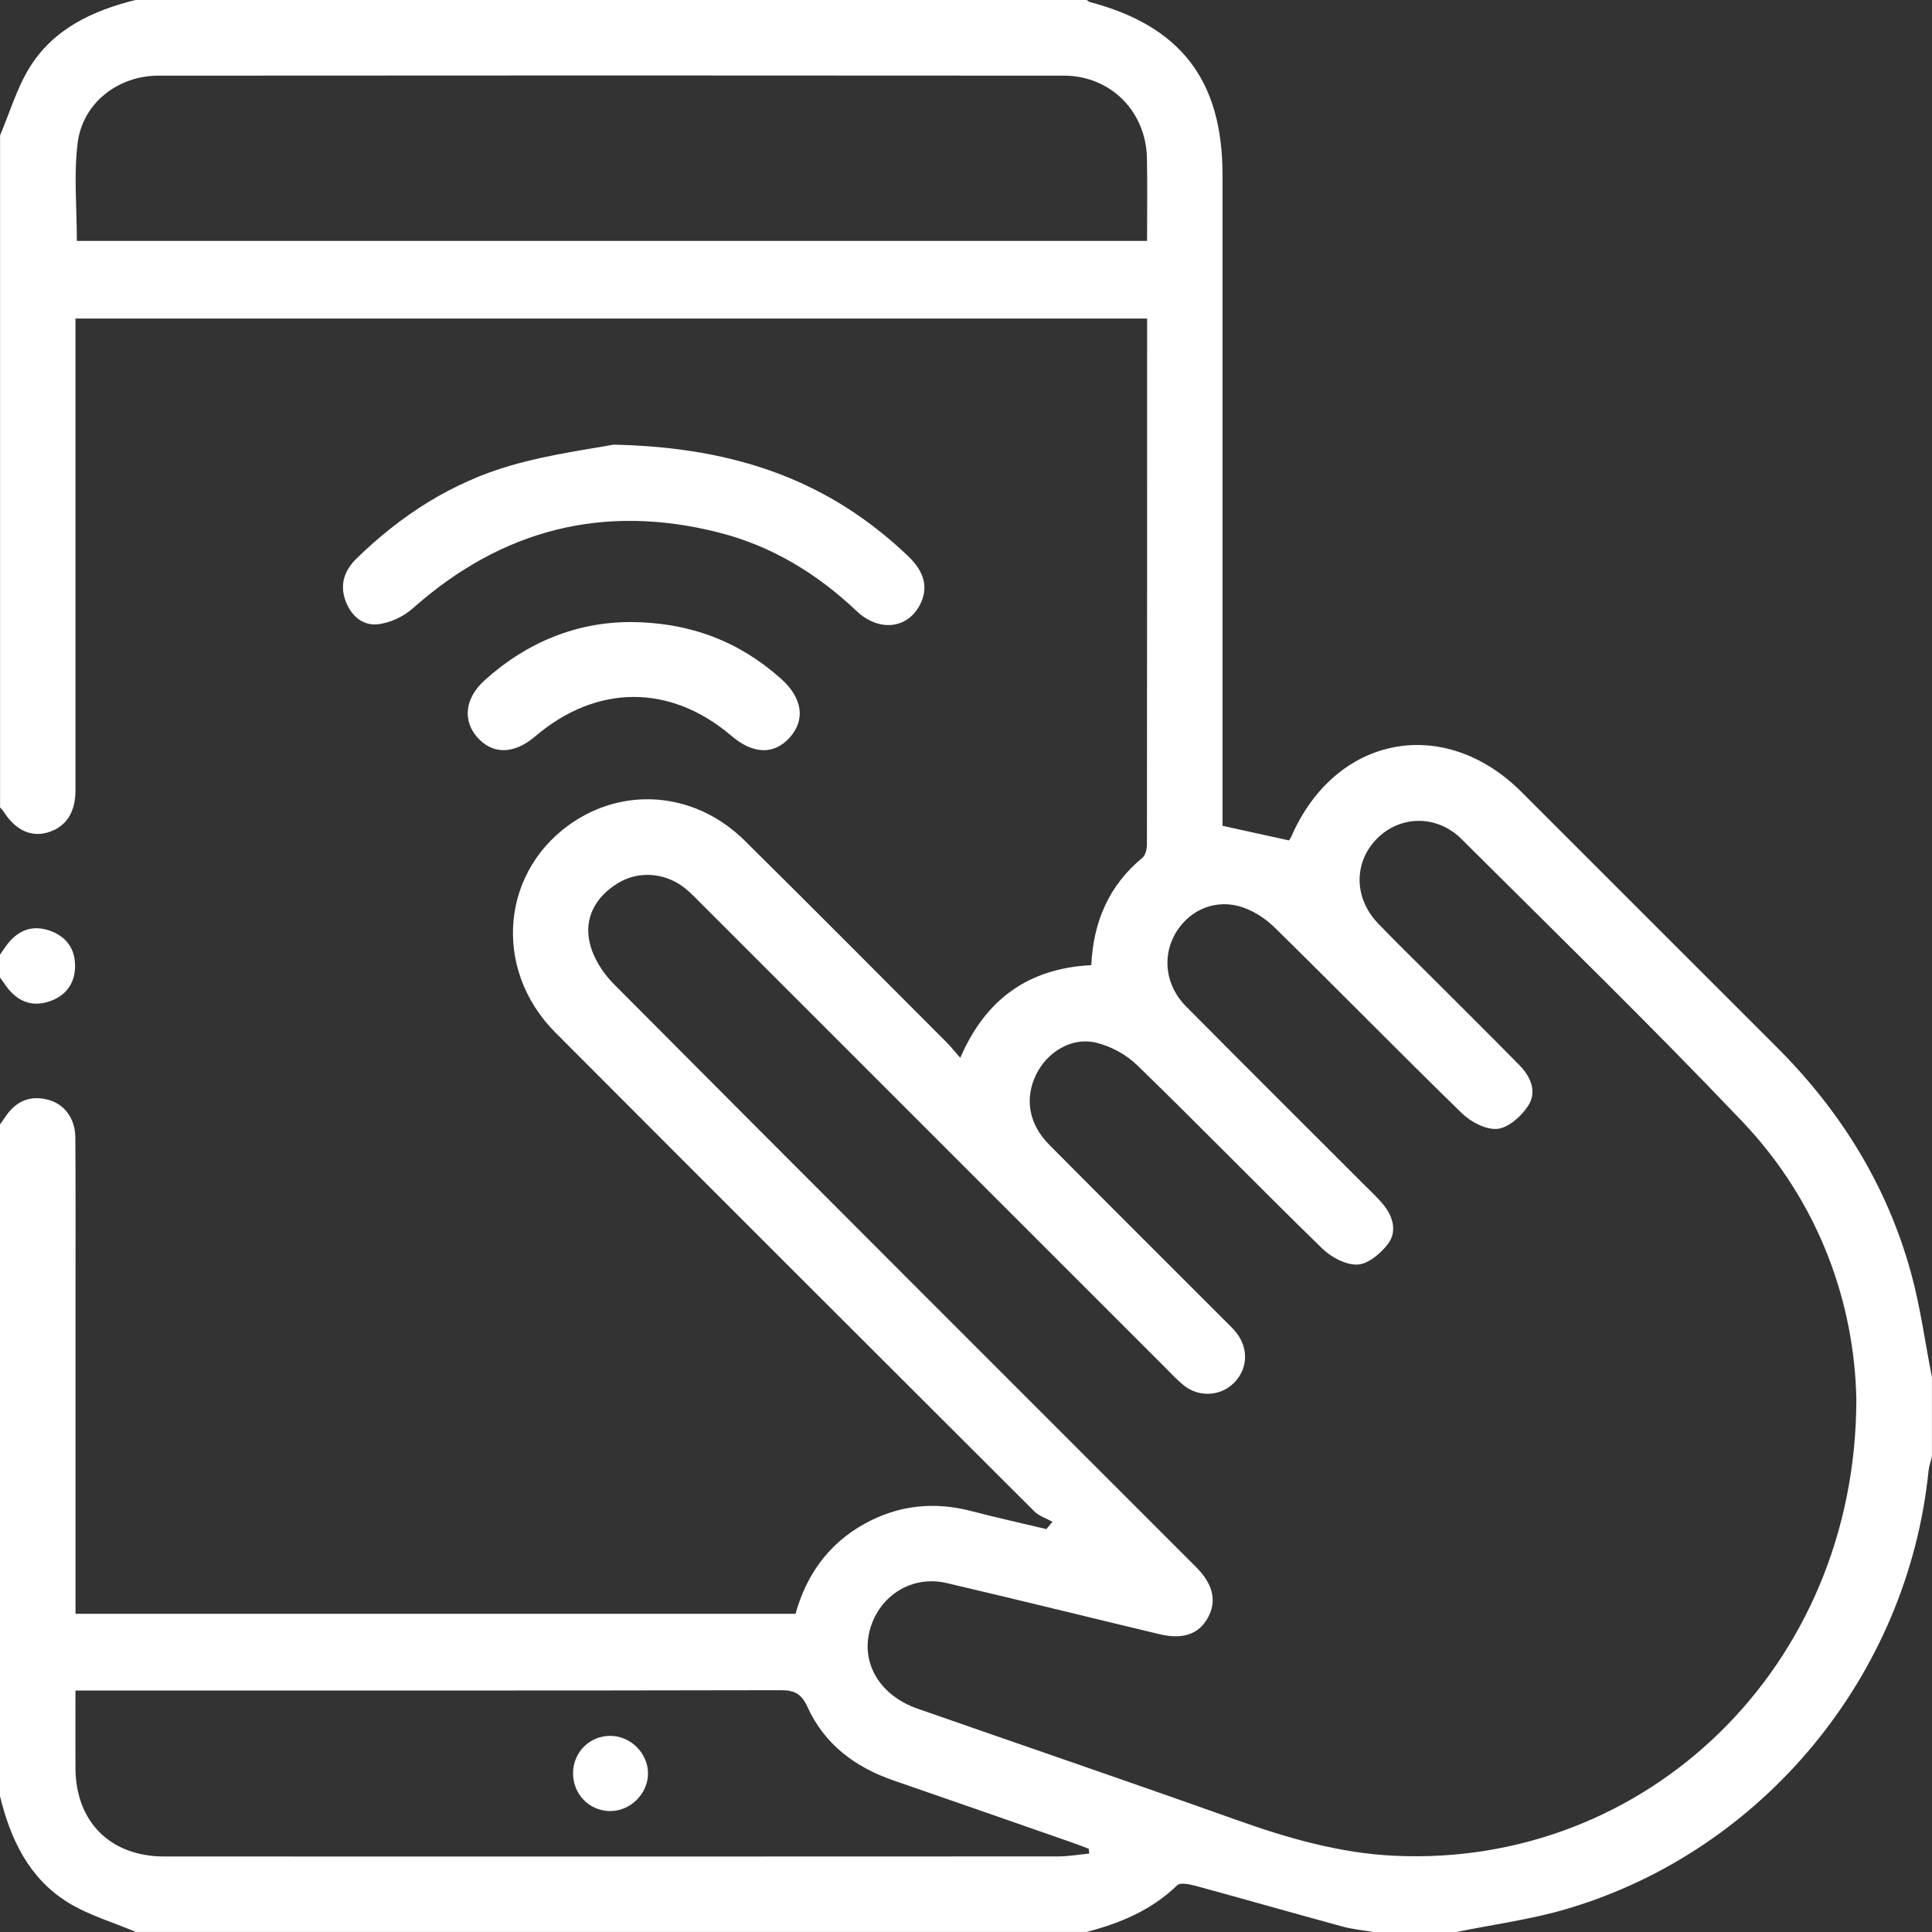
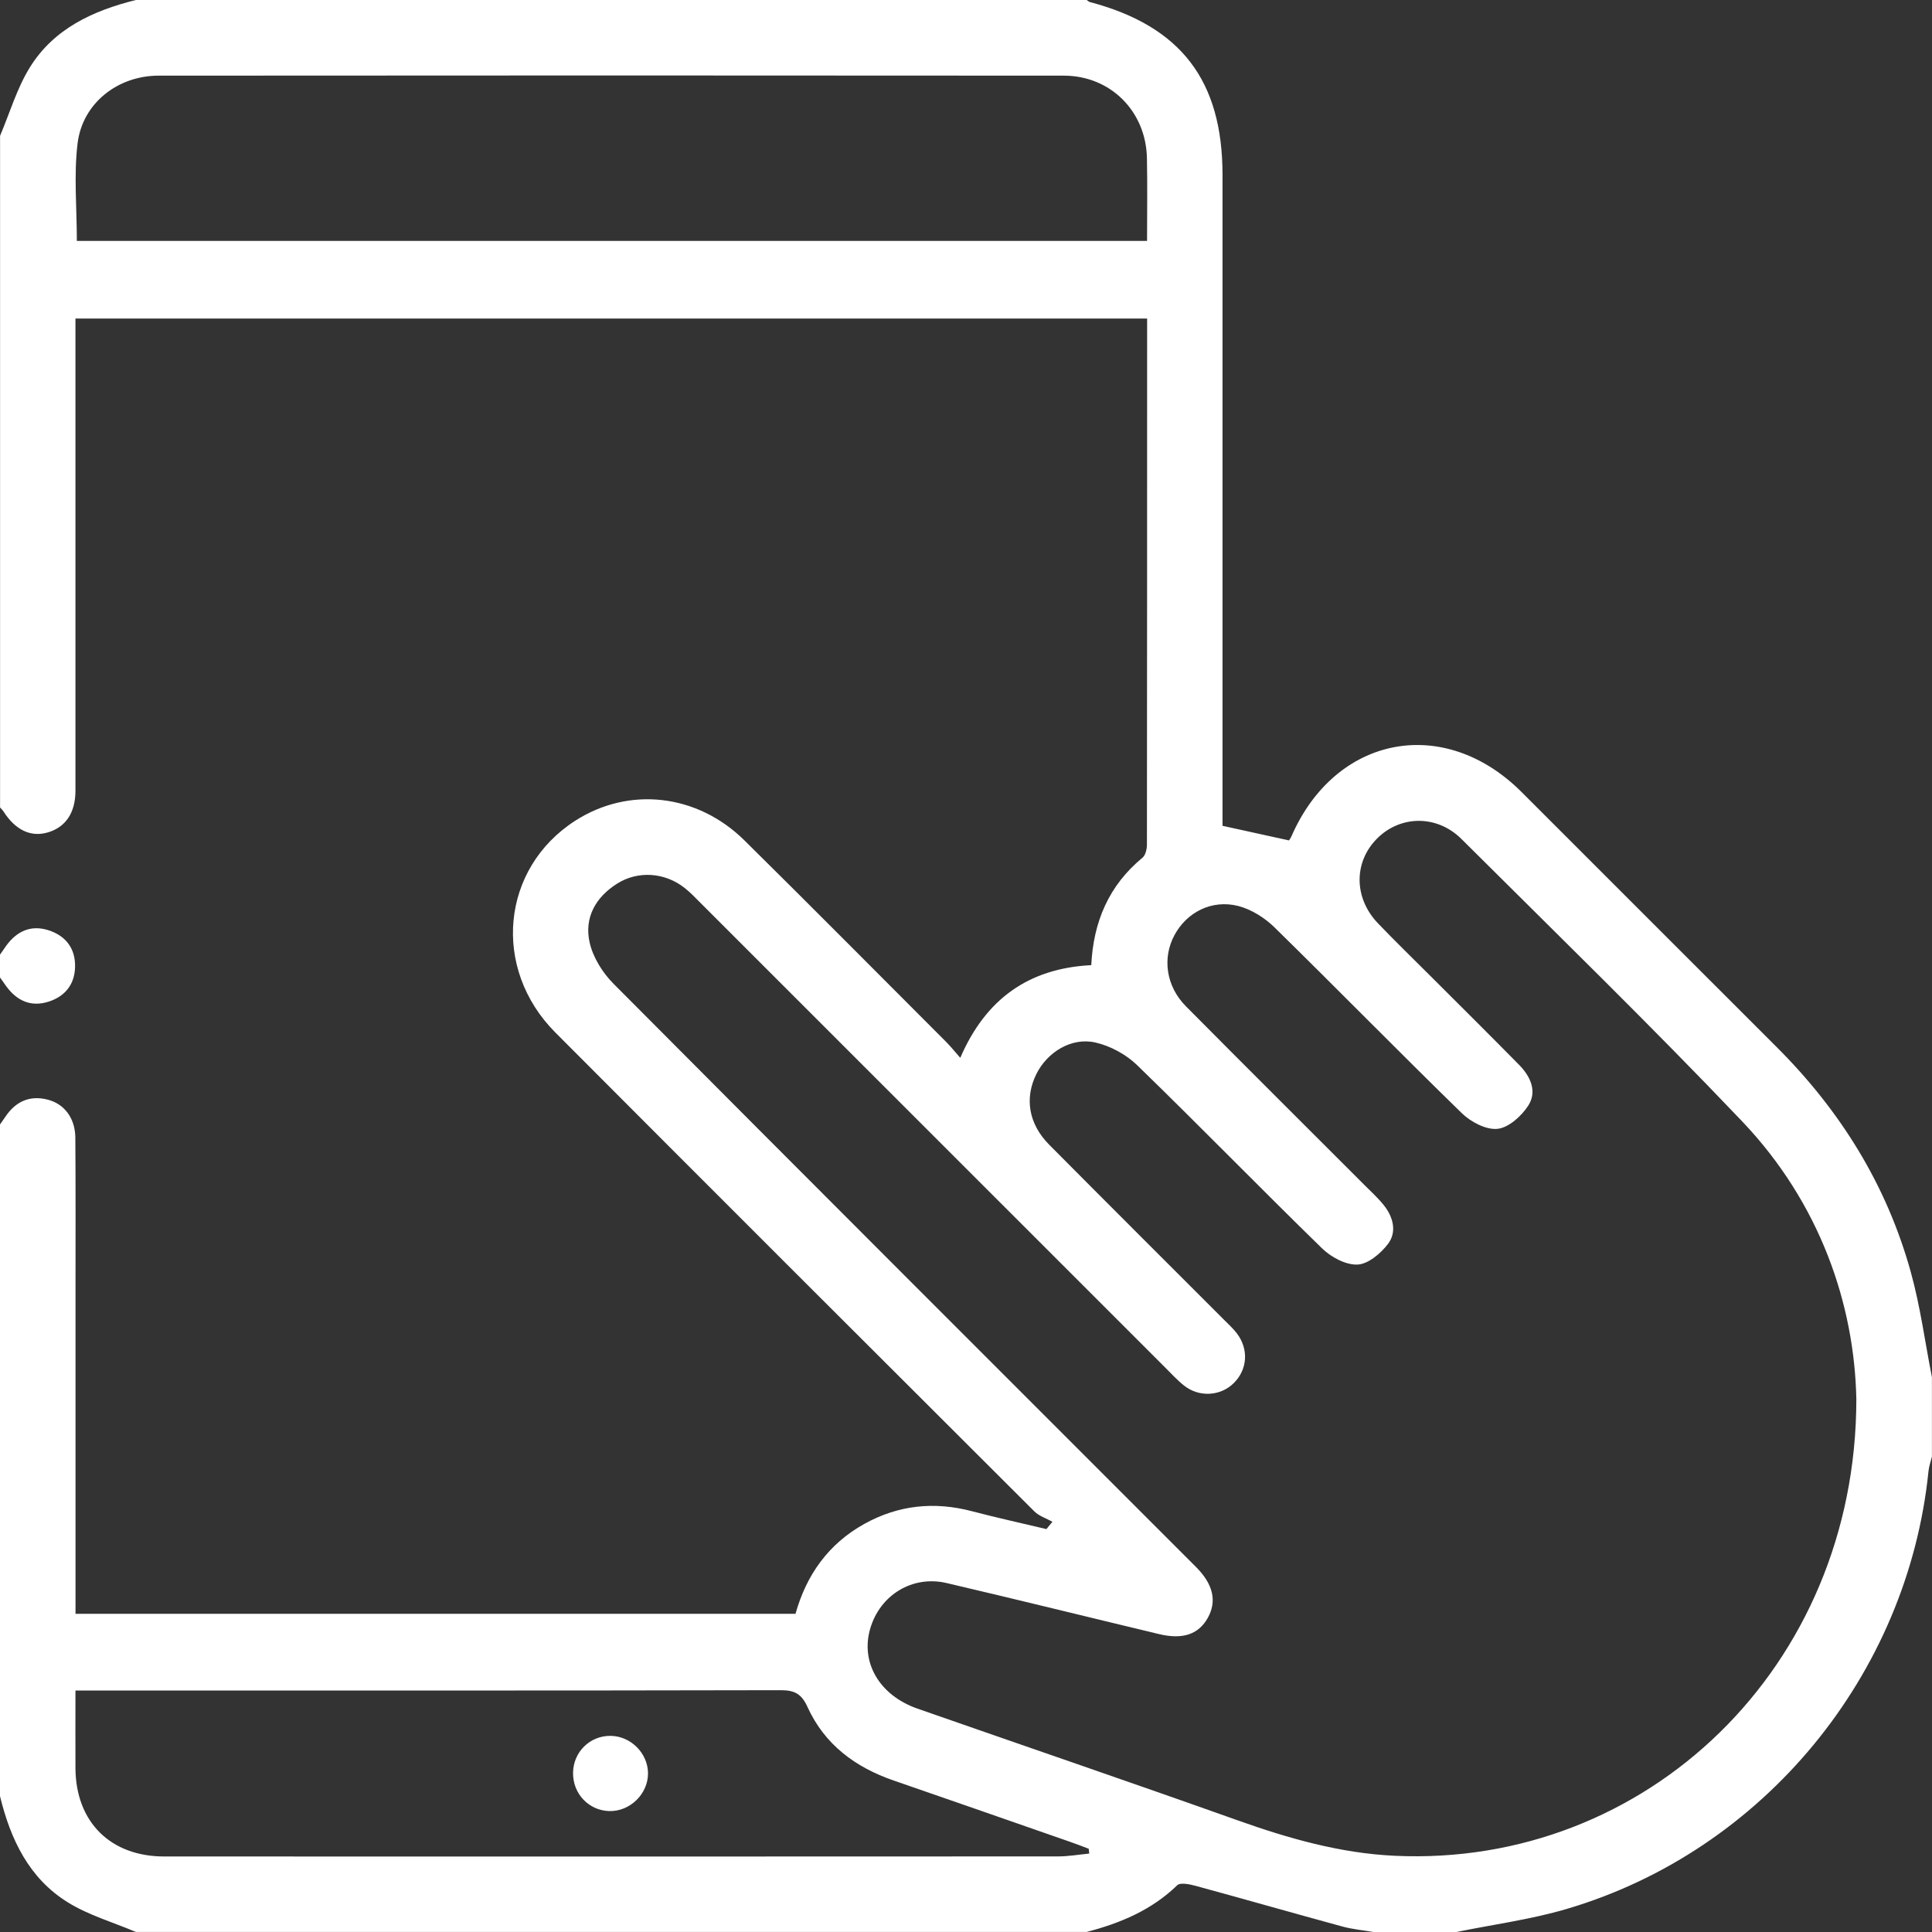
<svg xmlns="http://www.w3.org/2000/svg" id="Ebene_2" viewBox="0 0 305.45 305.45">
  <rect x="0" y="0" width="305.45" height="305.45" fill="#333333" stroke="none" />
  <defs>
    <style>.cls-1{fill:#fff;stroke-width:0px;}</style>
  </defs>
  <g id="Ebene_1-2">
    <path class="cls-1" d="M0,177.78c.28-.4.56-.79.83-1.19,1.6-2.41,3.81-3.46,6.66-2.75,2.68.66,4.39,2.94,4.42,6,.06,8.05.03,16.11.03,24.16,0,15.91,0,31.82,0,47.72v3.42h113.83c1.72-6.13,5.18-11.04,10.88-14.21,5.39-2.99,11.05-3.57,17-2.01,3.91,1.03,7.86,1.89,11.79,2.83.32-.39.63-.78.95-1.16-.96-.54-2.11-.89-2.86-1.64-25.27-25.21-50.53-50.43-75.73-75.71-10.11-10.15-8.56-25.96,3.14-33.48,8.5-5.46,19.29-4.28,26.78,3.13,10.68,10.55,21.25,21.21,31.86,31.83.7.7,1.32,1.48,2.24,2.52,4.01-9.29,10.8-14.15,20.71-14.65.33-6.84,2.77-12.59,8.09-16.98.49-.4.71-1.38.71-2.09.03-27.64.03-55.28.03-83.16H11.93c0,1.05,0,2.2,0,3.35,0,23.76,0,47.52,0,71.29,0,3.53-1.58,5.81-4.42,6.62-2.66.76-5.07-.39-6.94-3.3-.15-.24-.37-.44-.56-.66,0-35.4,0-70.79,0-106.19,1.53-3.61,2.65-7.47,4.68-10.77C8.48,4.55,14.68,1.69,21.48,0,71.59,0,121.7,0,171.81,0c.16.11.31.27.49.32,14.39,3.81,20.98,12.39,20.98,27.33,0,33.21,0,66.42,0,99.63v3.28c3.72.82,7.07,1.55,10.51,2.31.08-.13.26-.36.38-.63,6.95-15.96,24.09-19.29,36.37-7.04,13.44,13.41,26.84,26.87,40.29,40.28,10.13,10.09,17.47,21.88,21.28,35.68,1.5,5.42,2.24,11.05,3.33,16.59v12.53c-.18.76-.46,1.51-.54,2.28-3.27,32.29-26.13,60.09-57.22,69.25-5.67,1.67-11.6,2.45-17.41,3.64h-13.12c-1.65-.28-3.33-.43-4.93-.87-7.72-2.1-15.41-4.31-23.13-6.41-.96-.26-2.47-.59-2.97-.11-4.05,3.93-8.99,5.99-14.31,7.38H21.48c-3.61-1.53-7.47-2.64-10.76-4.68C4.58,296.96,1.66,290.8,0,283.97,0,248.57,0,213.18,0,177.78ZM293.49,221.25c-.3-15.08-5.76-31.05-18.07-43.98-14.46-15.19-29.5-29.82-44.36-44.62-3.9-3.88-9.7-3.76-13.37-.05-3.69,3.73-3.66,9.38.17,13.38,2.75,2.87,5.61,5.64,8.42,8.45,4.64,4.64,9.3,9.26,13.9,13.93,1.8,1.83,2.89,4.22,1.42,6.47-1.07,1.64-3.09,3.46-4.84,3.64-1.8.19-4.21-1.08-5.63-2.46-9.97-9.71-19.7-19.66-29.64-29.4-1.55-1.52-3.67-2.85-5.75-3.38-4.19-1.05-8.13,1.02-10.06,4.62-1.95,3.63-1.32,8.08,1.81,11.24,9.38,9.46,18.82,18.85,28.24,28.27,1.05,1.05,2.17,2.07,3.09,3.23,1.47,1.86,2.05,4.2.62,6.08-1.15,1.51-3.14,3.19-4.82,3.26-1.85.08-4.19-1.18-5.61-2.57-9.82-9.57-19.39-19.41-29.23-28.96-1.74-1.69-4.23-3.04-6.6-3.58-3.78-.86-7.6,1.52-9.32,4.97-1.91,3.83-1.24,7.9,2.02,11.19,9.17,9.24,18.4,18.43,27.6,27.64.7.7,1.45,1.38,2.05,2.16,1.92,2.5,1.71,5.72-.45,7.87-2.09,2.09-5.49,2.31-7.88.41-1.08-.86-2.03-1.9-3.01-2.88-24.46-24.46-48.92-48.92-73.39-73.38-.84-.84-1.66-1.72-2.6-2.45-3.11-2.43-7.34-2.72-10.61-.66-3.44,2.16-5.26,5.43-4.36,9.35.54,2.35,2.05,4.77,3.78,6.5,30.64,30.8,61.38,61.49,92.09,92.21,2.71,2.72,3.31,5.38,1.88,7.99-1.45,2.64-3.96,3.52-7.74,2.61-11.19-2.68-22.37-5.45-33.58-8.07-5.38-1.26-10.49,1.86-12.06,7.15-1.6,5.38,1.42,10.59,7.44,12.7,16.86,5.89,33.76,11.66,50.59,17.65,8.09,2.88,16.27,5.22,24.88,5.62,39.74,1.85,72.95-29.78,72.98-72.16ZM181.35,38.08c0-4.57.07-8.83-.02-13.09-.15-7.38-5.74-13.02-13.13-13.03-47.71-.04-95.41-.04-143.12,0-6.47,0-12.03,4.36-12.81,10.68-.62,5.05-.12,10.23-.12,15.45h169.2ZM172.21,293.05c-.03-.25-.05-.51-.08-.76-1-.38-2-.77-3.02-1.12-9.27-3.23-18.54-6.47-27.82-9.67-6.09-2.1-10.93-5.7-13.63-11.64-.93-2.04-2.01-2.64-4.21-2.64-36.07.08-72.13.05-108.2.05h-3.32c0,4.37-.02,8.33,0,12.29.05,8.47,5.51,13.95,14.04,13.95,47.09.02,94.19.01,141.28-.01,1.65,0,3.3-.29,4.95-.45Z" />
-     <path class="cls-1" d="M21.48,0C14.68,1.69,8.48,4.55,4.68,10.7,2.65,14,1.53,17.87,0,21.48" />
    <path class="cls-1" d="M0,150.93c.33-.47.65-.95.99-1.42,1.69-2.31,3.92-3.33,6.7-2.43,2.73.88,4.24,2.89,4.18,5.78-.06,2.75-1.56,4.66-4.18,5.5-2.79.89-5.01-.12-6.7-2.43-.34-.47-.67-.94-1-1.41,0-1.19,0-2.39,0-3.58Z" />
-     <path class="cls-1" d="M96.94,70.3c19.95.4,34.48,6.05,46.61,17.6,2.68,2.55,3.25,5.09,1.89,7.72-1.97,3.81-6.48,4.33-10.02.98-6.25-5.92-13.41-10.28-21.75-12.4-18.22-4.64-34.32-.52-48.39,11.97-1.5,1.34-3.72,2.38-5.7,2.54-2.41.2-4.24-1.56-5.03-3.94-.83-2.52-.03-4.66,1.83-6.48,7.01-6.84,15.1-12.04,24.5-14.73,6.24-1.79,12.76-2.61,16.04-3.25Z" />
-     <path class="cls-1" d="M99.7,98.34c9.52.08,17.19,3.11,23.75,8.94,3.45,3.07,3.92,6.53,1.39,9.34-2.47,2.74-5.78,2.64-9.2-.28-9.67-8.24-21.31-8.2-31.05.1-3.36,2.86-6.75,2.88-9.18.07-2.29-2.65-1.89-6.14,1.18-8.93,6.75-6.11,14.68-9.24,23.11-9.23Z" />
    <path class="cls-1" d="M96.53,274.44c3.19.03,5.9,2.74,5.92,5.91.02,3.28-2.87,6.09-6.16,5.98-3.24-.11-5.74-2.77-5.69-6.07.05-3.28,2.67-5.85,5.92-5.82Z" />
  </g>
</svg>